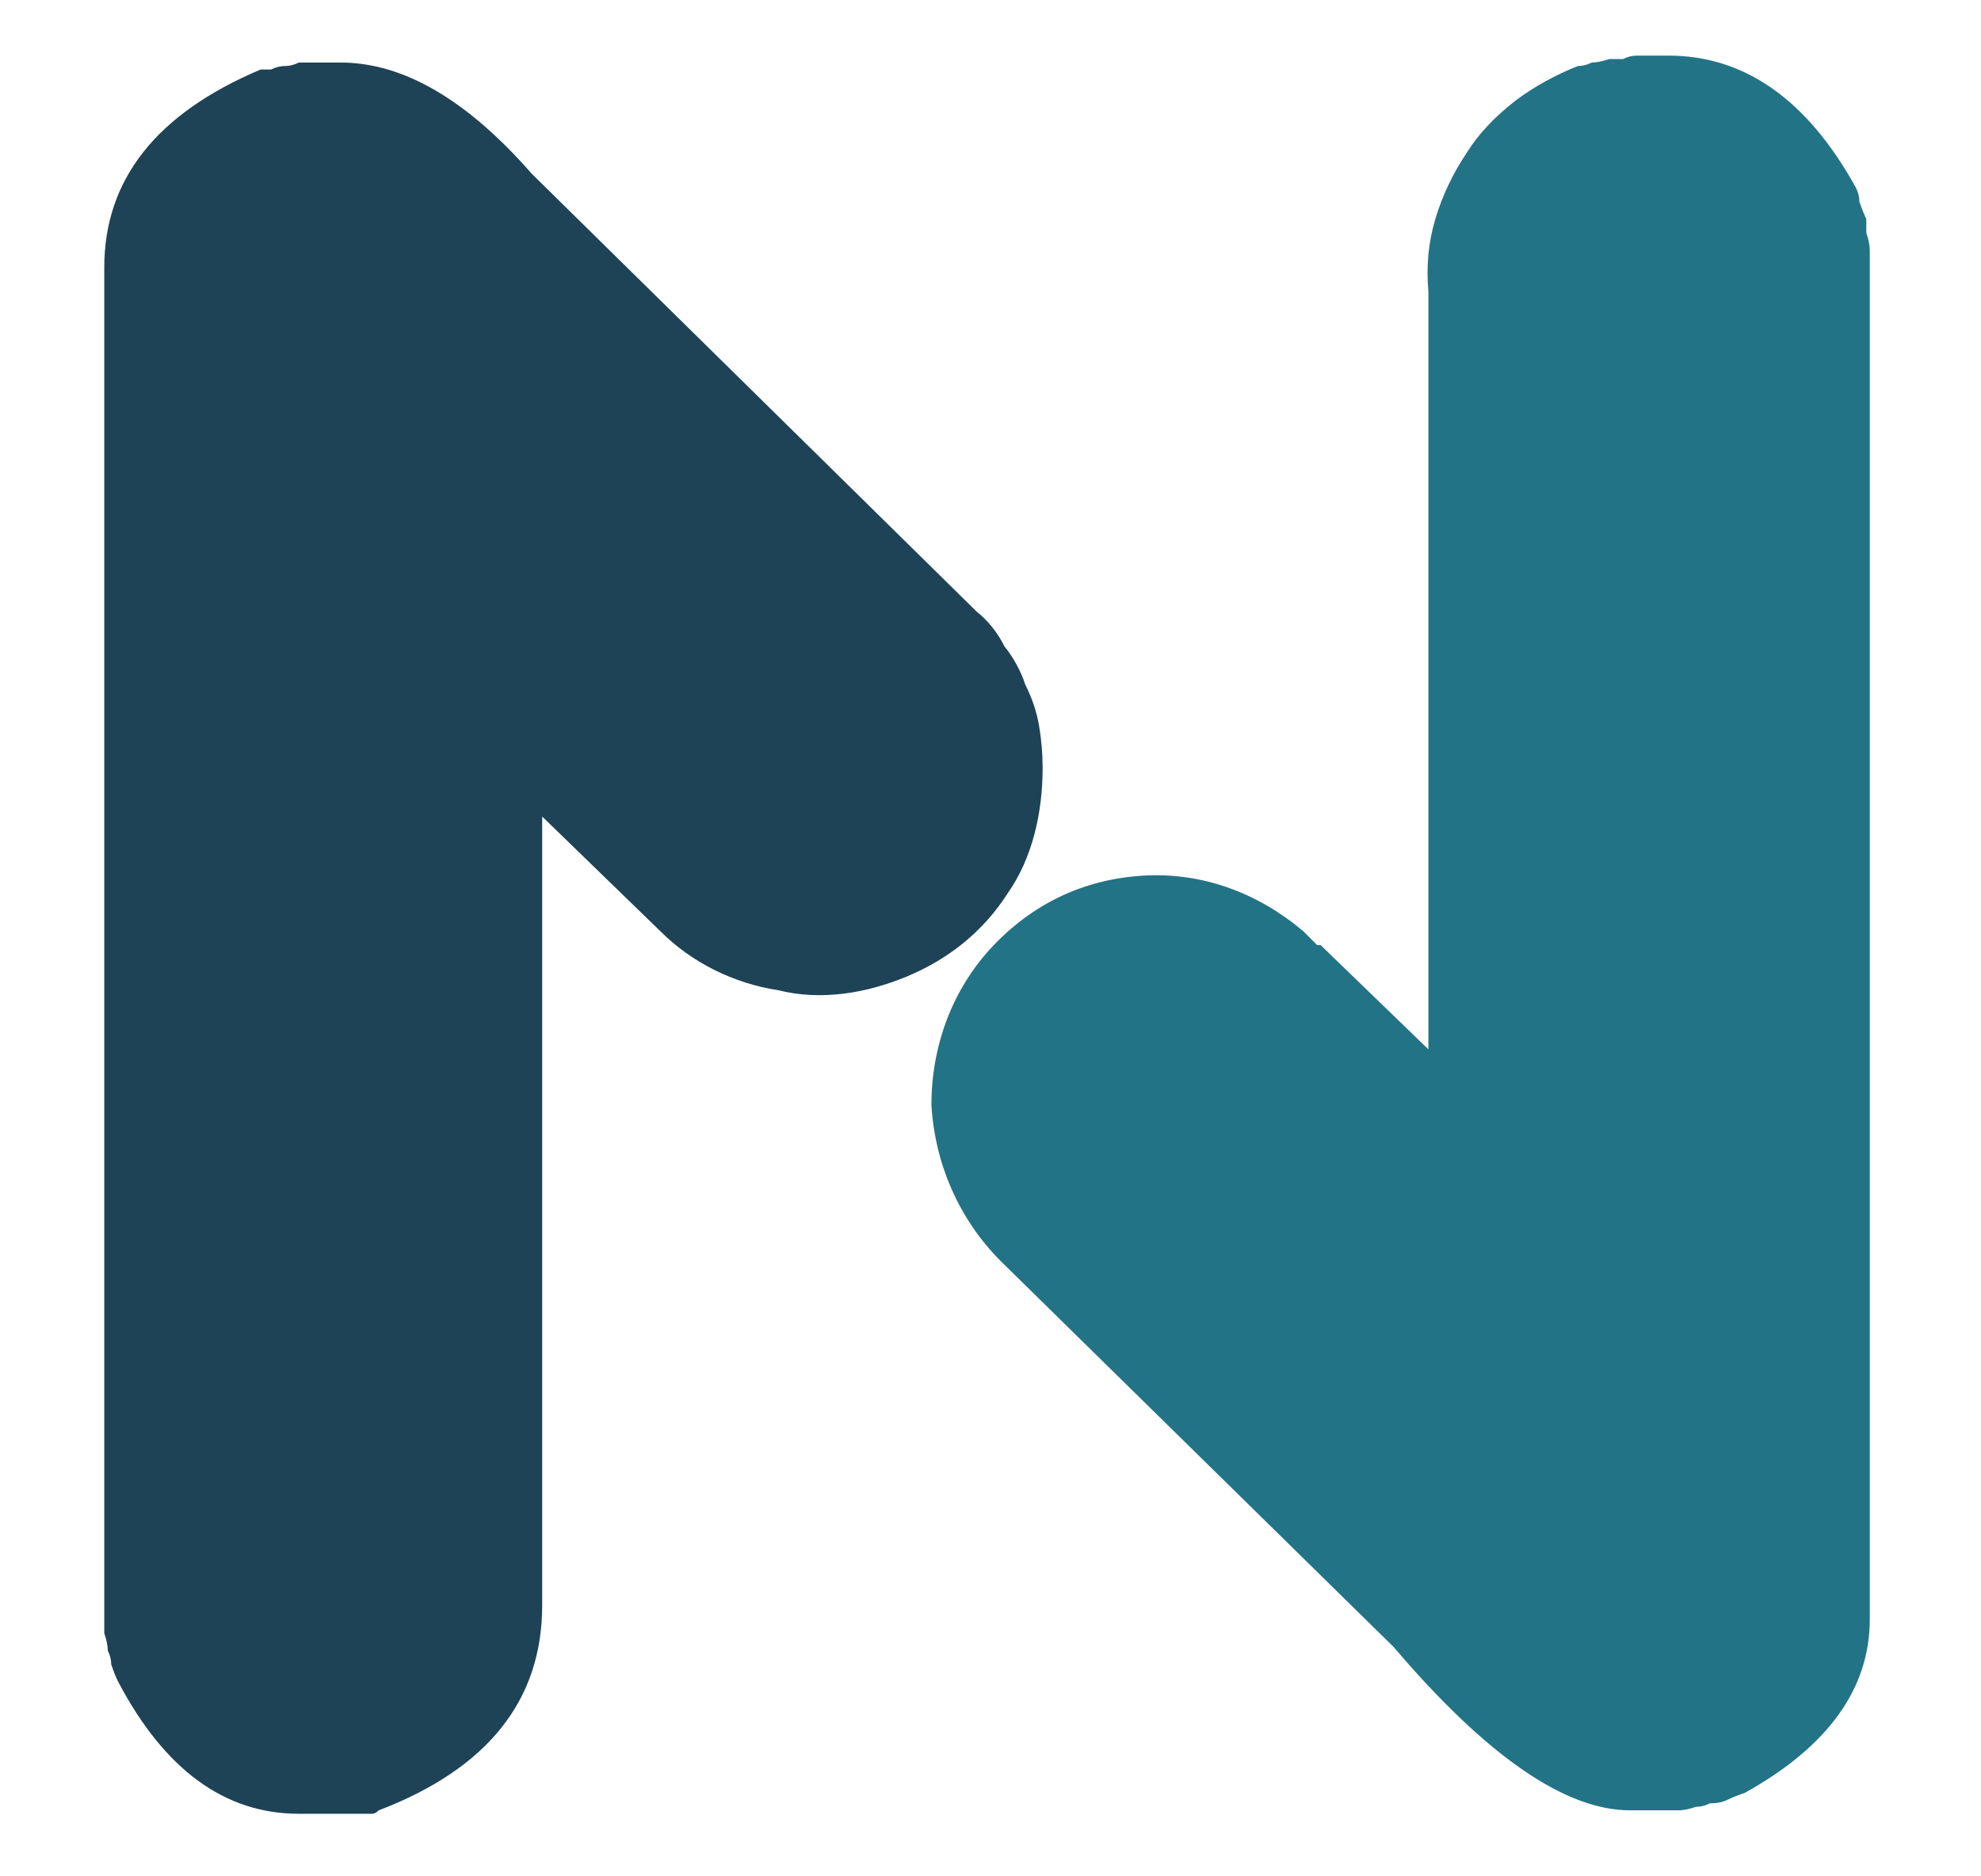
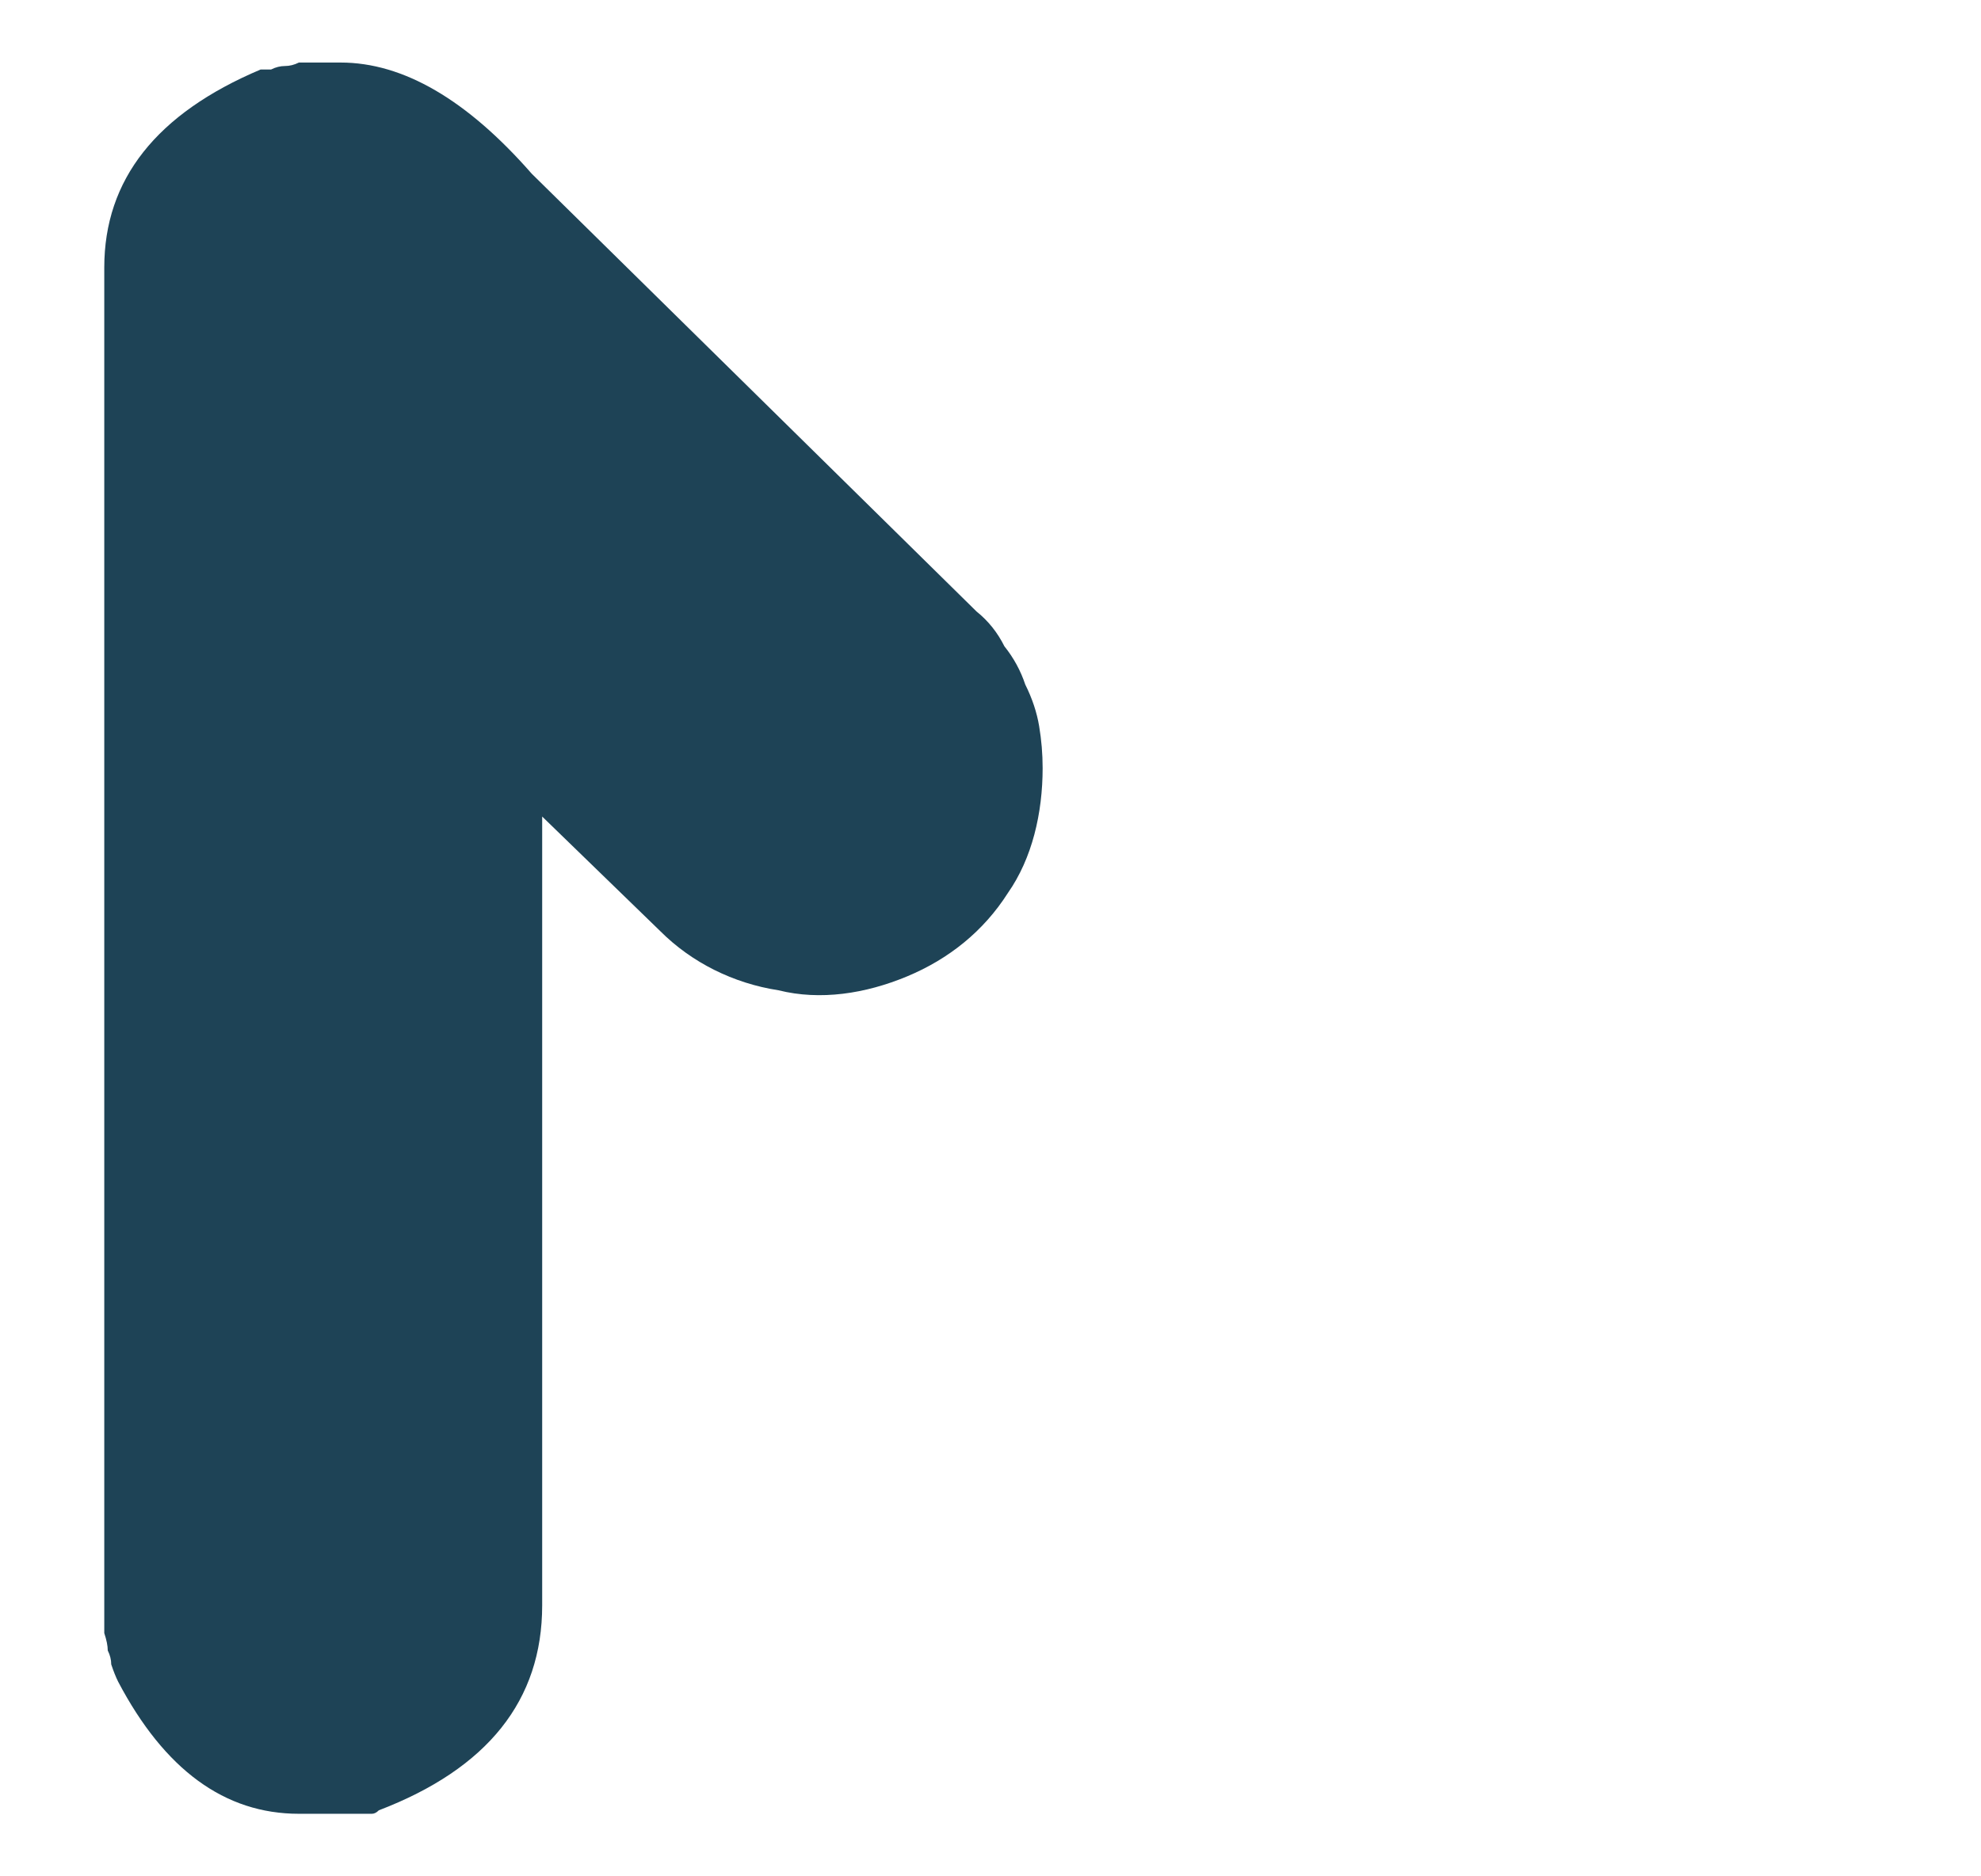
<svg xmlns="http://www.w3.org/2000/svg" version="1.2" viewBox="0 0 57 54" width="57" height="54">
  <title>logo</title>
  <style> .s0 { fill: none } .s1 { fill: #237386 } .s2 { fill: #1e4356 } </style>
  <path id="rect1" fill-rule="evenodd" class="s0" d="m-137-69h340v340h-340z" />
  <g id="g15">
    <g id="g7">
      <g id="g6">
-         <path id="rect3" fill-rule="evenodd" class="s0" d="m3 1.6h60v59.8h-60z" />
        <g id="svg6">
          <g id="svg5">
            <g id="g5">
              <g id="g4">
-                 <path id="path3" class="s1" d="m53.4 5.4q-2.1-3.8-5.4-3.8h-0.9q-0.2 0-0.4 0.1-0.2 0-0.4 0-0.3 0.1-0.5 0.1-0.2 0.1-0.4 0.1-1 0.4-1.8 1-0.9 0.7-1.4 1.5-0.6 0.9-0.9 1.9-0.3 1-0.2 2.1v21.8l-3.1-3h-0.1l-0.4-0.4c-1.3-1.1-2.9-1.7-4.6-1.6-1.7 0.1-3.2 0.8-4.4 2.1-1.1 1.2-1.7 2.8-1.7 4.5 0.1 1.7 0.8 3.3 2 4.5l11.3 11.1q4 4.7 6.8 4.7h1.4q0.2 0 0.5-0.1 0.2 0 0.4-0.1 0.3 0 0.5-0.1 0.2-0.1 0.5-0.2 3.6-2 3.6-5v-39.4q0-0.2-0.1-0.5 0-0.2 0-0.4-0.1-0.2-0.2-0.5 0-0.2-0.1-0.4z" />
                <path id="path4" class="s2" d="m30 22.1q0-0.6-0.1-1.2-0.1-0.6-0.4-1.2-0.2-0.6-0.6-1.1-0.3-0.6-0.8-1l-12.8-12.6q-2.8-3.2-5.5-3.2h-0.9q-0.2 0-0.3 0-0.2 0.1-0.4 0.1-0.2 0-0.4 0.1-0.1 0-0.3 0-4.5 1.9-4.5 5.7v38.9q0 0.2 0 0.4 0.1 0.3 0.1 0.5 0.1 0.2 0.1 0.4 0.1 0.3 0.2 0.5 2 3.8 5.2 3.8h1.4q0.1 0 0.2 0 0.1 0 0.2 0 0.2 0 0.3 0 0.1 0 0.2-0.1 4.7-1.8 4.7-5.9v-22.7l3.4 3.3c0.9 0.9 2.1 1.5 3.4 1.7 1.2 0.3 2.5 0.1 3.7-0.4 1.2-0.5 2.2-1.3 2.9-2.4 0.7-1 1-2.3 1-3.6z" />
              </g>
            </g>
          </g>
        </g>
      </g>
    </g>
    <g id="g14">
      <g id="g10">
        <g id="g9">
          <g id="g8">
            <path id="path7" class="s2" d="m-55.8 95.6h5.1v-18.5h0.2l13.1 18.5h5.1v-27.2h-5v18.7h-0.2l-13.1-18.7h-5.2zm45.9-9.8h5.3v-17.3h-5.3zm-6 10.2c0 0 0-4.3 0-5.2-3.7 0-6.3-1.9-6.3-5.8v-16.6h-5.1v17.4c0 6.9 5.1 10.2 11.4 10.2zm16.3-0.4h5.3v-9.6h6l5.1 9.6h5.9l-6.3-10.5c3.3-1.6 4.8-5.2 4.8-8.1 0-5.5-3.4-8.6-9.6-8.6h-11.2v4.6h10.7c3.4 0 5.2 1.4 5.2 4.1 0 2.9-2.1 4.5-5.2 4.5h-10.7zm39.1-27.1h-6.6l-9.7 27.1h5.6l7.2-21.5h0.4l7.8 21.5h6zm23 15.2l-8.5-15.2h-6l9.3 16.3v10.9h5.2zm1.7-2.6l7.8-12.6h-5.9l-4.7 8zm22-12.6h-6.6l-9.8 27.2h5.7l7.2-21.5h0.4l7.7 21.5h6.1zm17 0h-5.6l8.8 13v0.1l-9.7 14.1h5.9l6.6-10.1h0.1l6.7 10.1h5.7zm10.8 10.7l6.8-10.7h-5.5l-4.1 6.7z" />
          </g>
        </g>
      </g>
      <g id="g13">
        <g id="g12">
          <g id="g11">
            <path id="path10" class="s1" d="m-56.1 107.3l-0.5 0.5q0.4 0.5 1 0.8 0.6 0.2 1.3 0.2 0.6 0 1-0.1 0.4-0.2 0.7-0.4 0.3-0.3 0.4-0.6 0.2-0.4 0.2-0.8 0-0.3-0.1-0.6-0.1-0.3-0.3-0.5-0.2-0.2-0.5-0.3-0.2-0.2-0.5-0.3l-0.9-0.4q-0.2-0.1-0.4-0.2-0.2-0.1-0.4-0.2-0.1-0.1-0.2-0.3-0.1-0.2-0.1-0.4 0-0.5 0.3-0.7 0.3-0.3 0.9-0.3 0.5 0 0.8 0.2 0.4 0.2 0.7 0.4l0.5-0.5q-0.4-0.4-0.9-0.6-0.5-0.2-1.1-0.2-0.4 0-0.8 0.1-0.4 0.2-0.7 0.4-0.3 0.2-0.4 0.5-0.2 0.4-0.2 0.7 0 0.4 0.2 0.7 0.1 0.2 0.3 0.5 0.2 0.2 0.4 0.3 0.2 0.1 0.5 0.2l0.9 0.4q0.2 0.2 0.4 0.3 0.3 0.1 0.4 0.2 0.1 0.1 0.2 0.3 0.1 0.2 0.1 0.4 0 0.5-0.4 0.8-0.3 0.3-1 0.3-0.5 0-1-0.2-0.4-0.3-0.8-0.6zm7.8 1.5q0.6 0 1.1-0.2 0.6-0.3 0.9-0.7 0.4-0.4 0.6-1.1 0.2-0.6 0.2-1.4 0-0.8-0.2-1.4-0.2-0.7-0.6-1.1-0.3-0.4-0.9-0.7-0.5-0.2-1.1-0.2-0.6 0-1.1 0.2-0.6 0.2-0.9 0.7-0.4 0.4-0.6 1.1-0.2 0.6-0.2 1.4 0 0.8 0.2 1.4 0.2 0.7 0.6 1.1 0.3 0.4 0.9 0.7 0.5 0.2 1.1 0.2zm0-0.7q-0.4 0-0.8-0.2-0.4-0.2-0.6-0.5-0.3-0.4-0.4-0.9-0.2-0.5-0.2-1.1 0-0.6 0.2-1.1 0.1-0.5 0.4-0.9 0.2-0.3 0.6-0.5 0.4-0.2 0.8-0.2 0.4 0 0.8 0.2 0.4 0.2 0.6 0.5 0.3 0.4 0.4 0.9 0.2 0.5 0.2 1.1 0 0.6-0.2 1.1-0.1 0.5-0.4 0.9-0.2 0.3-0.6 0.5-0.4 0.2-0.8 0.2zm4.2-6v6.6h3.8v-0.7h-2.9v-5.9zm4.6 0v3.9q0 0.8 0.1 1.3 0.2 0.6 0.5 0.9 0.4 0.3 0.8 0.5 0.4 0.1 0.9 0.1 0.5 0 1-0.1 0.4-0.2 0.7-0.5 0.3-0.3 0.5-0.9 0.2-0.5 0.2-1.3v-3.9h-0.8v3.9q0 0.6-0.1 1-0.2 0.4-0.4 0.6-0.2 0.3-0.5 0.4-0.2 0.1-0.6 0.1-0.3 0-0.6-0.1-0.3-0.1-0.5-0.4-0.2-0.2-0.3-0.6-0.1-0.4-0.1-1v-3.9zm7.9 0.7v5.9h0.8v-5.9h2v-0.7h-4.8v0.7zm4-0.7v6.6h0.9v-6.6zm5 6.7q0.7 0 1.2-0.2 0.5-0.3 0.9-0.7 0.4-0.4 0.6-1.1 0.2-0.6 0.2-1.4 0-0.8-0.2-1.4-0.2-0.7-0.6-1.1-0.4-0.4-0.9-0.7-0.5-0.2-1.2-0.2-0.6 0-1.1 0.2-0.5 0.2-0.9 0.7-0.4 0.4-0.6 1.1-0.2 0.6-0.2 1.4 0 0.8 0.2 1.4 0.2 0.7 0.6 1.1 0.4 0.4 0.9 0.7 0.5 0.2 1.1 0.2zm0-0.7q-0.4 0-0.8-0.2-0.3-0.2-0.6-0.5-0.2-0.4-0.4-0.9-0.1-0.5-0.1-1.1 0-0.6 0.1-1.1 0.2-0.5 0.4-0.9 0.3-0.3 0.6-0.5 0.4-0.2 0.8-0.2 0.5 0 0.8 0.2 0.4 0.2 0.7 0.5 0.2 0.4 0.4 0.9 0.1 0.5 0.1 1.1 0 0.6-0.1 1.1-0.2 0.5-0.4 0.9-0.3 0.3-0.7 0.5-0.3 0.2-0.8 0.2zm4.3-6v6.6h0.8v-3.4q0-0.6-0.1-1.1 0-0.5 0-1l0.7 1.3 2.4 4.2h0.9v-6.6h-0.8v3.4q0 0.5 0 1.1 0.1 0.5 0.1 1l-0.8-1.4-2.3-4.1zm6.5 5.2l-0.5 0.5q0.4 0.5 1 0.8 0.6 0.2 1.3 0.2 0.5 0 0.9-0.1 0.5-0.2 0.7-0.4 0.3-0.3 0.5-0.6 0.1-0.4 0.1-0.8 0-0.3-0.1-0.6-0.1-0.3-0.2-0.5-0.2-0.2-0.5-0.3-0.2-0.2-0.5-0.3l-0.9-0.4q-0.3-0.1-0.4-0.2-0.2-0.1-0.4-0.2-0.2-0.1-0.3-0.3 0-0.2 0-0.4 0-0.5 0.3-0.7 0.3-0.3 0.9-0.3 0.4 0 0.8 0.2 0.4 0.2 0.7 0.4l0.4-0.5q-0.3-0.4-0.8-0.6-0.5-0.2-1.1-0.2-0.5 0-0.8 0.1-0.4 0.2-0.7 0.4-0.3 0.2-0.4 0.5-0.2 0.4-0.2 0.7 0 0.4 0.1 0.7 0.1 0.2 0.3 0.5 0.2 0.2 0.5 0.3 0.2 0.1 0.4 0.2l1 0.4q0.2 0.2 0.4 0.3 0.2 0.1 0.4 0.2 0.1 0.1 0.2 0.3 0.1 0.2 0.1 0.4 0 0.5-0.4 0.8-0.3 0.3-1 0.3-0.5 0-1-0.2-0.5-0.3-0.8-0.6zm7.4-5.2v6.6h0.8v-6.6zm2.7 0v6.6h0.8v-3.4q0-0.6-0.1-1.1 0-0.5-0.1-1h0.1l0.7 1.3 2.4 4.2h0.9v-6.6h-0.8v3.4q0 0.5 0 1.1 0 0.5 0.1 1h-0.1l-0.7-1.4-2.4-4.1zm6.5 0v6.6h0.9v-3h2.5v-0.7h-2.5v-2.2h2.9v-0.7zm7.3 6.7q0.7 0 1.2-0.2 0.5-0.3 0.9-0.7 0.4-0.4 0.6-1.1 0.2-0.6 0.2-1.4 0-0.8-0.2-1.4-0.2-0.7-0.6-1.1-0.4-0.4-0.9-0.7-0.5-0.2-1.2-0.2-0.6 0-1.1 0.2-0.5 0.2-0.9 0.7-0.4 0.4-0.6 1.1-0.2 0.6-0.2 1.4 0 0.8 0.2 1.4 0.2 0.7 0.6 1.1 0.4 0.4 0.9 0.7 0.5 0.2 1.1 0.2zm0-0.7q-0.4 0-0.8-0.2-0.3-0.2-0.6-0.5-0.2-0.4-0.4-0.9-0.1-0.5-0.1-1.1 0-0.6 0.1-1.1 0.2-0.5 0.4-0.9 0.3-0.3 0.6-0.5 0.4-0.2 0.8-0.2 0.5 0 0.8 0.2 0.4 0.2 0.7 0.5 0.2 0.4 0.4 0.9 0.1 0.5 0.1 1.1 0 0.6-0.1 1.1-0.2 0.5-0.4 0.9-0.3 0.3-0.7 0.5-0.3 0.2-0.8 0.2zm7.9 0.6h1l-1.7-2.9q0.7-0.1 1.1-0.6 0.4-0.5 0.4-1.2 0-0.6-0.2-0.9-0.2-0.4-0.5-0.6-0.3-0.2-0.7-0.3-0.4-0.1-1-0.1h-2v6.6h0.8v-2.8h1.2zm-2.8-3.5v-2.4h1.1q0.8 0 1.2 0.2 0.4 0.3 0.4 1 0 0.6-0.4 0.9-0.4 0.3-1.2 0.3zm5-3.1v6.6h0.8v-3.6q0-0.5 0-1-0.1-0.5-0.1-1l0.6 1.5 1.2 3.5h0.5l1.3-3.5 0.5-1.5h0.1q-0.1 0.5-0.1 1 0 0.5 0 1v3.6h0.7v-6.6h-0.9l-1.3 3.6-0.5 1.3-0.5-1.3-1.3-3.6zm10.4 4.6l0.6 2h0.9l-2.3-6.6h-0.9l-2.2 6.6h0.8l0.7-2zm-0.3-0.7h-1.9l0.3-1q0.2-0.5 0.3-1.1 0.2-0.5 0.3-1.1h0.1q0.1 0.6 0.3 1.1 0.2 0.6 0.3 1.1zm3.7-3.2v5.9h0.8v-5.9h2v-0.7h-4.8v0.7zm4-0.7v6.6h0.8v-6.6zm8.1 8.1l-0.2-0.6q-0.1 0-0.3 0-0.1 0.1-0.4 0.1-0.5 0-0.9-0.3-0.5-0.2-0.7-0.6 0.5-0.1 1-0.4 0.4-0.2 0.7-0.7 0.3-0.4 0.5-1 0.1-0.6 0.1-1.3 0-0.8-0.2-1.4-0.2-0.7-0.5-1.1-0.4-0.4-0.9-0.7-0.6-0.2-1.2-0.2-0.6 0-1.1 0.2-0.5 0.3-0.9 0.7-0.4 0.4-0.6 1.1-0.2 0.6-0.2 1.4 0 0.7 0.2 1.3 0.1 0.6 0.5 1 0.3 0.5 0.7 0.8 0.5 0.2 1 0.3 0.3 0.7 0.9 1.1 0.6 0.5 1.5 0.5 0.3 0 0.6-0.1 0.2 0 0.4-0.1zm-4.9-4.8q0-0.6 0.1-1.1 0.1-0.5 0.4-0.9 0.3-0.3 0.6-0.5 0.4-0.2 0.8-0.2 0.5 0 0.8 0.2 0.4 0.2 0.6 0.5 0.3 0.4 0.4 0.9 0.2 0.5 0.2 1.1 0 0.6-0.2 1.1-0.1 0.5-0.4 0.9-0.2 0.4-0.6 0.6-0.3 0.1-0.8 0.1-0.4 0-0.8-0.1-0.3-0.2-0.6-0.6-0.3-0.4-0.4-0.9-0.1-0.5-0.1-1.1zm6.1-3.3v3.9q0 0.8 0.2 1.3 0.2 0.6 0.5 0.9 0.3 0.4 0.8 0.5 0.4 0.1 0.9 0.1 0.5 0 0.9-0.1 0.5-0.1 0.8-0.5 0.3-0.3 0.5-0.9 0.2-0.5 0.2-1.3v-3.9h-0.8v3.9q0 0.6-0.2 1-0.1 0.4-0.3 0.6-0.2 0.3-0.5 0.4-0.3 0.1-0.6 0.1-0.3 0-0.6-0.1-0.3-0.1-0.5-0.4-0.2-0.2-0.3-0.6-0.1-0.4-0.1-1v-3.9zm6.5 0v6.6h3.9v-0.7h-3.1v-2.4h2.5v-0.7h-2.5v-2.1h3v-0.7zm5.3 5.2l-0.5 0.6q0.4 0.4 1 0.7 0.6 0.2 1.3 0.2 0.5 0 1-0.1 0.4-0.2 0.7-0.4 0.3-0.3 0.4-0.6 0.2-0.3 0.2-0.7 0-0.4-0.1-0.7-0.1-0.3-0.3-0.5-0.2-0.2-0.5-0.3-0.2-0.2-0.5-0.3l-0.9-0.4q-0.2-0.1-0.4-0.2-0.2-0.1-0.4-0.2-0.1-0.1-0.2-0.3-0.1-0.2-0.1-0.4 0-0.5 0.3-0.7 0.3-0.3 0.9-0.3 0.5 0 0.8 0.2 0.4 0.2 0.7 0.5l0.5-0.6q-0.4-0.3-0.9-0.6-0.5-0.2-1.1-0.2-0.4 0-0.8 0.1-0.4 0.2-0.7 0.4-0.3 0.2-0.4 0.5-0.2 0.4-0.2 0.7 0 0.4 0.1 0.7 0.2 0.3 0.4 0.5 0.2 0.2 0.4 0.3 0.2 0.1 0.5 0.2l0.9 0.5q0.2 0.1 0.4 0.2 0.2 0.1 0.4 0.2 0.1 0.1 0.2 0.3 0.1 0.2 0.1 0.4 0 0.5-0.4 0.8-0.3 0.3-1 0.3-0.5 0-1-0.2-0.4-0.2-0.8-0.6zm7.4-5.2v6.6h0.8v-6.6zm2.7 0v6.6h0.8v-3.4q0-0.6-0.1-1.1 0-0.5 0-1l0.7 1.4 2.4 4.1h0.9v-6.6h-0.8v3.4q0 0.6 0 1.1 0 0.5 0.1 1h-0.1l-0.7-1.3-2.4-4.2zm6.6 0v6.6h0.7v-3.4q0-0.6 0-1.1 0-0.5-0.1-1h0.1l0.7 1.4 2.4 4.1h0.9v-6.6h-0.8v3.4q0 0.6 0 1.1 0 0.5 0.1 1h-0.1l-0.7-1.3-2.4-4.2zm9 6.7q0.6 0 1.1-0.2 0.5-0.2 0.9-0.7 0.4-0.4 0.6-1.1 0.2-0.6 0.2-1.4 0-0.8-0.2-1.4-0.2-0.7-0.6-1.1-0.4-0.4-0.9-0.7-0.5-0.2-1.1-0.2-0.7 0-1.2 0.2-0.5 0.3-0.9 0.7-0.3 0.4-0.6 1.1-0.2 0.6-0.2 1.4 0 0.8 0.2 1.4 0.3 0.7 0.6 1.1 0.4 0.5 0.9 0.7 0.5 0.2 1.2 0.2zm0-0.7q-0.5 0-0.8-0.2-0.4-0.2-0.7-0.5-0.2-0.4-0.4-0.9-0.1-0.5-0.1-1.1 0-0.6 0.1-1.1 0.2-0.5 0.4-0.9 0.3-0.3 0.7-0.5 0.3-0.2 0.8-0.2 0.4 0 0.8 0.2 0.3 0.2 0.6 0.5 0.2 0.4 0.4 0.9 0.1 0.5 0.1 1.1 0 0.6-0.1 1.1-0.2 0.5-0.4 0.9-0.3 0.3-0.6 0.5-0.4 0.2-0.8 0.2zm3.2-6l2.1 6.6h1l2.1-6.6h-0.9l-1 3.6q-0.2 0.6-0.3 1.1-0.2 0.5-0.4 1.1-0.2-0.6-0.3-1.1-0.2-0.5-0.4-1.1l-1-3.6zm9 4.6l0.6 2h0.9l-2.3-6.6h-0.9l-2.2 6.6h0.8l0.7-2zm-0.3-0.7h-1.9l0.3-1q0.2-0.5 0.3-1.1 0.2-0.5 0.3-1.1h0.1q0.1 0.6 0.3 1.1 0.1 0.6 0.3 1.1zm2.7-3.9v6.6h0.8v-3.4q0-0.6 0-1.1-0.1-0.5-0.1-1l0.7 1.4 2.4 4.1h0.9v-6.6h-0.8v3.4q0 0.6 0 1.1 0.1 0.5 0.1 1l-0.8-1.3-2.3-4.2zm7.8 0.7v5.9h0.9v-5.9h2v-0.7h-4.8v0.7zm4-0.7v6.6h3.9v-0.7h-3.1v-2.4h2.5v-0.7h-2.5v-2.1h3v-0.7zm5.3 5.2l-0.5 0.6q0.4 0.4 1 0.7 0.6 0.2 1.3 0.2 0.5 0 1-0.1 0.4-0.2 0.7-0.4 0.3-0.3 0.4-0.6 0.2-0.3 0.2-0.7 0-0.4-0.1-0.7-0.1-0.3-0.3-0.5-0.2-0.2-0.5-0.3-0.2-0.2-0.5-0.3l-0.9-0.4q-0.2-0.1-0.4-0.2-0.2-0.1-0.4-0.2-0.1-0.1-0.2-0.3-0.1-0.2-0.1-0.4 0-0.5 0.3-0.7 0.3-0.3 0.9-0.3 0.5 0 0.8 0.2 0.4 0.2 0.7 0.5l0.5-0.6q-0.4-0.3-0.9-0.6-0.5-0.2-1.1-0.2-0.4 0-0.8 0.1-0.4 0.2-0.7 0.4-0.3 0.2-0.4 0.5-0.2 0.4-0.2 0.7 0 0.4 0.1 0.7 0.2 0.3 0.4 0.5 0.2 0.2 0.4 0.3 0.2 0.1 0.5 0.2l0.9 0.5q0.2 0.1 0.4 0.2 0.2 0.1 0.4 0.2 0.1 0.1 0.2 0.3 0.1 0.2 0.1 0.4 0 0.5-0.4 0.8-0.3 0.3-1 0.3-0.5 0-1-0.2-0.4-0.2-0.8-0.6z" />
          </g>
        </g>
      </g>
    </g>
  </g>
</svg>